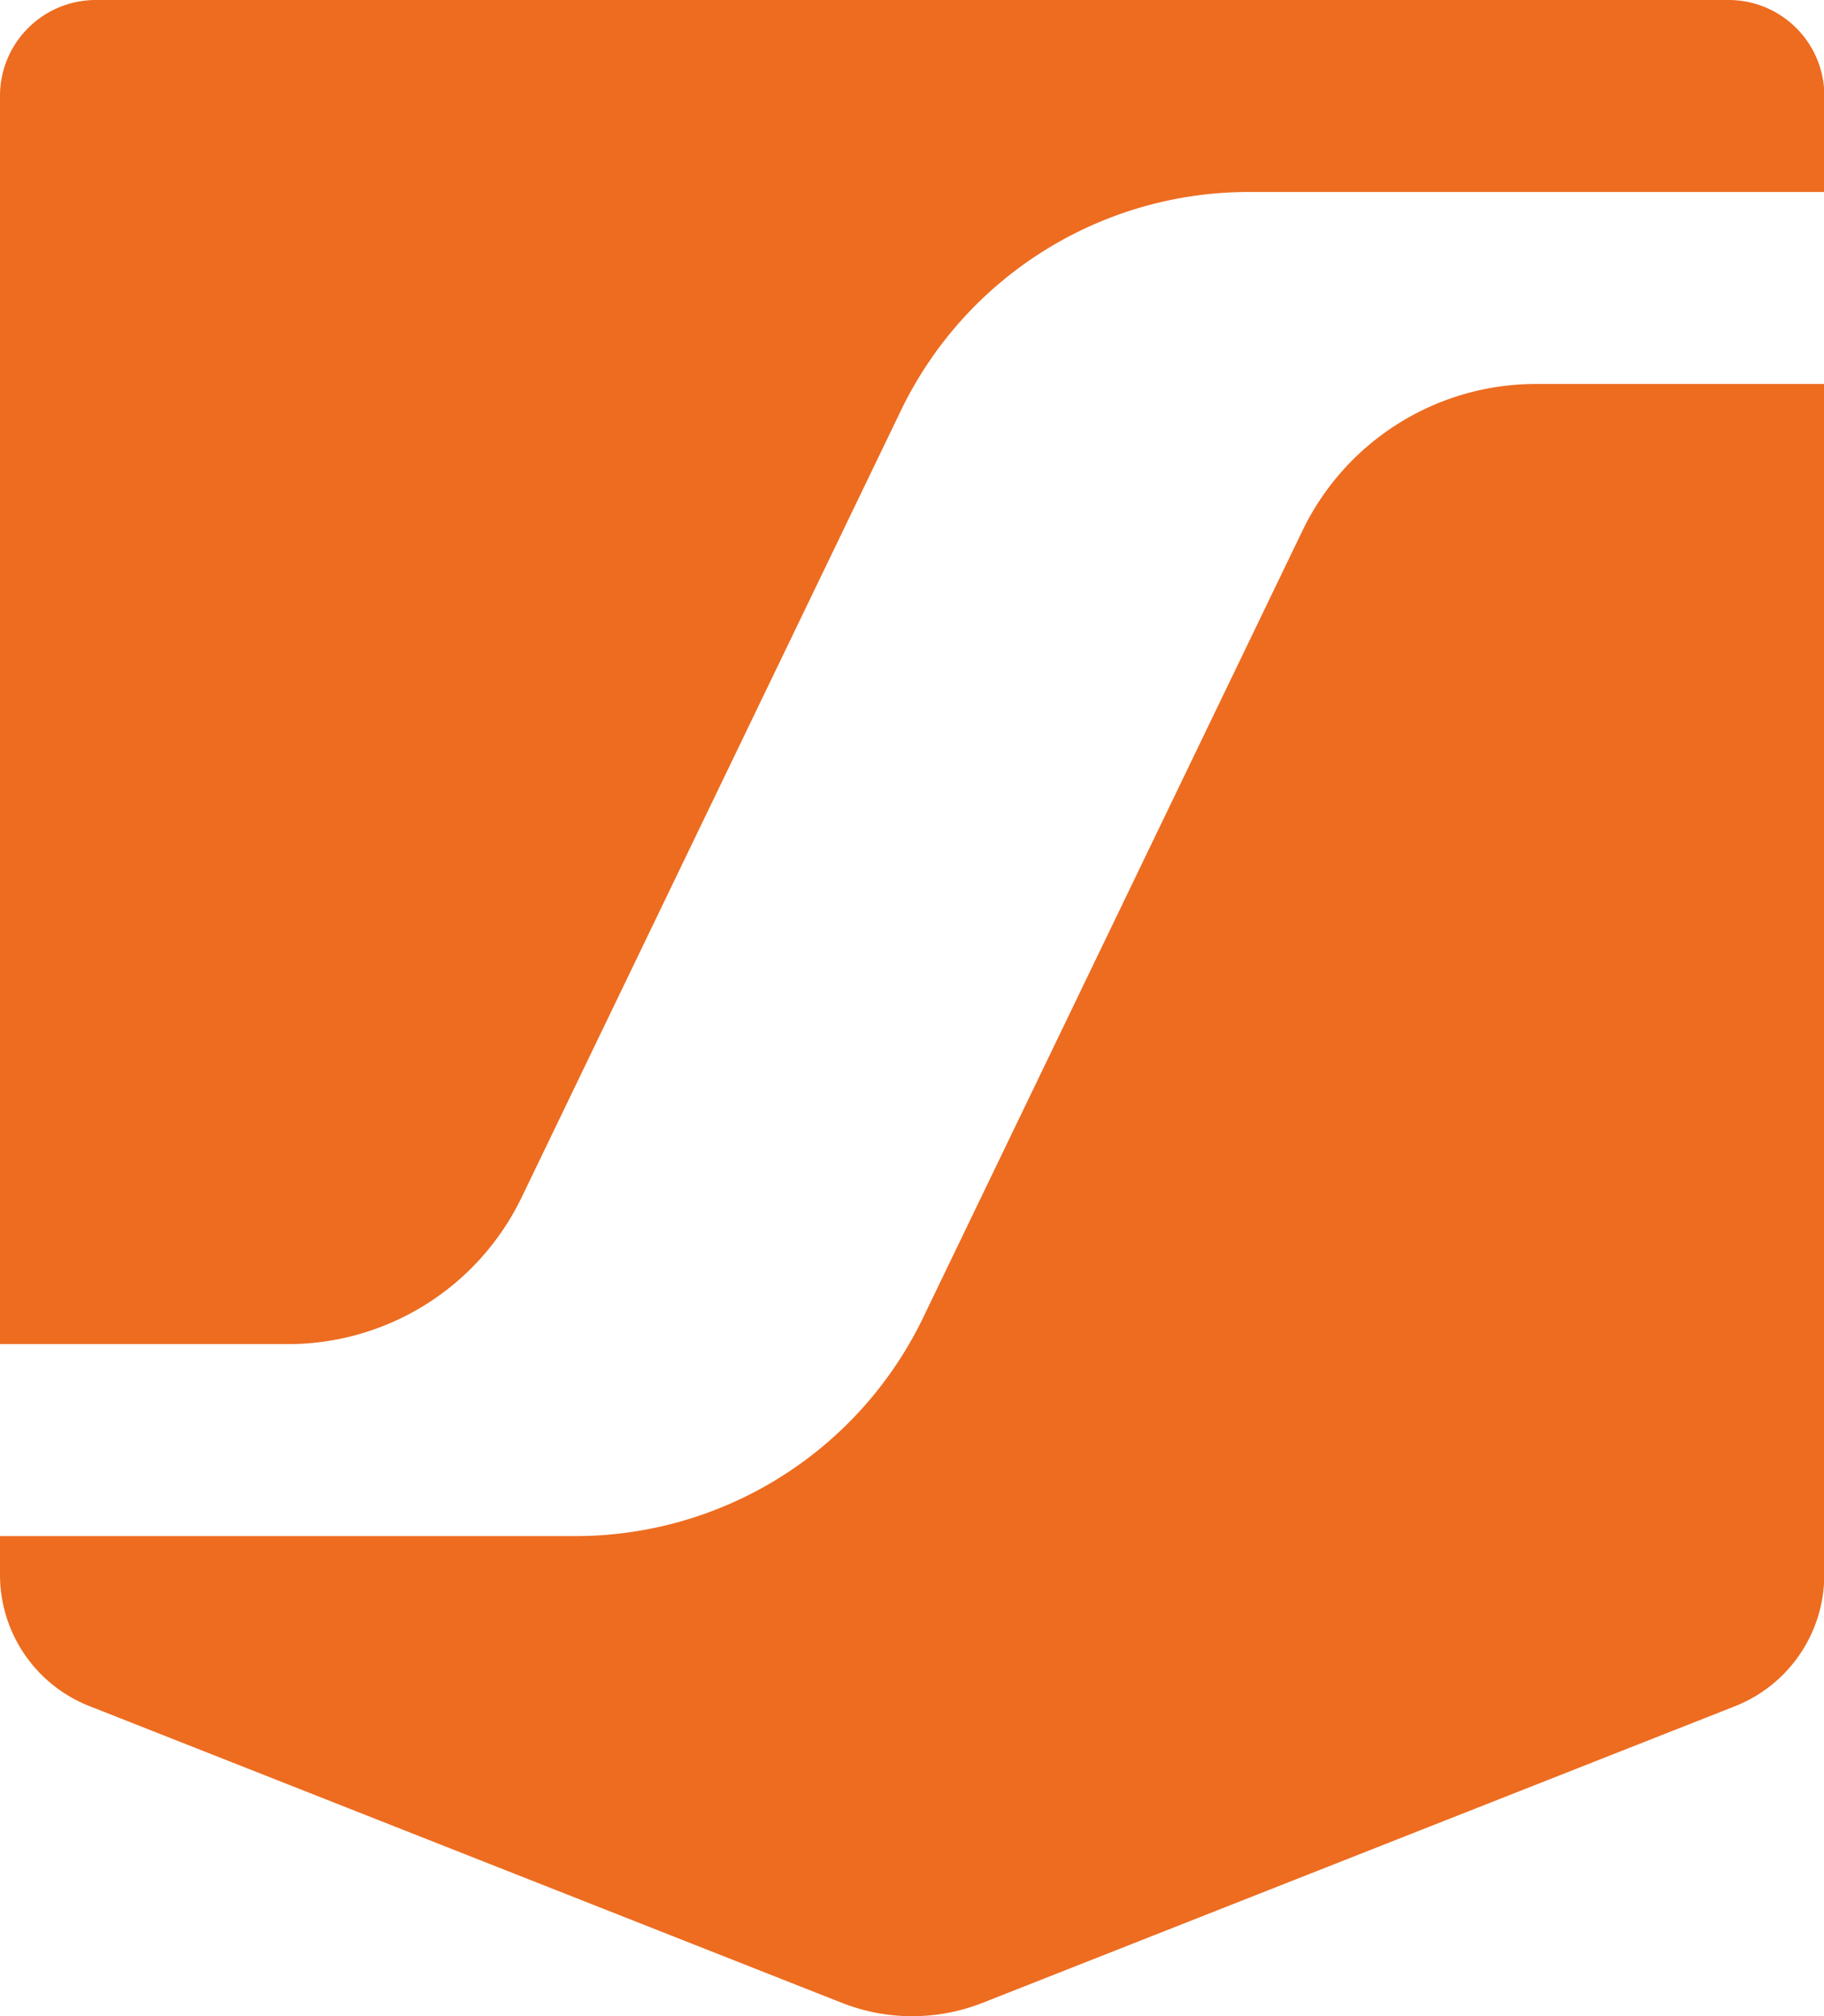
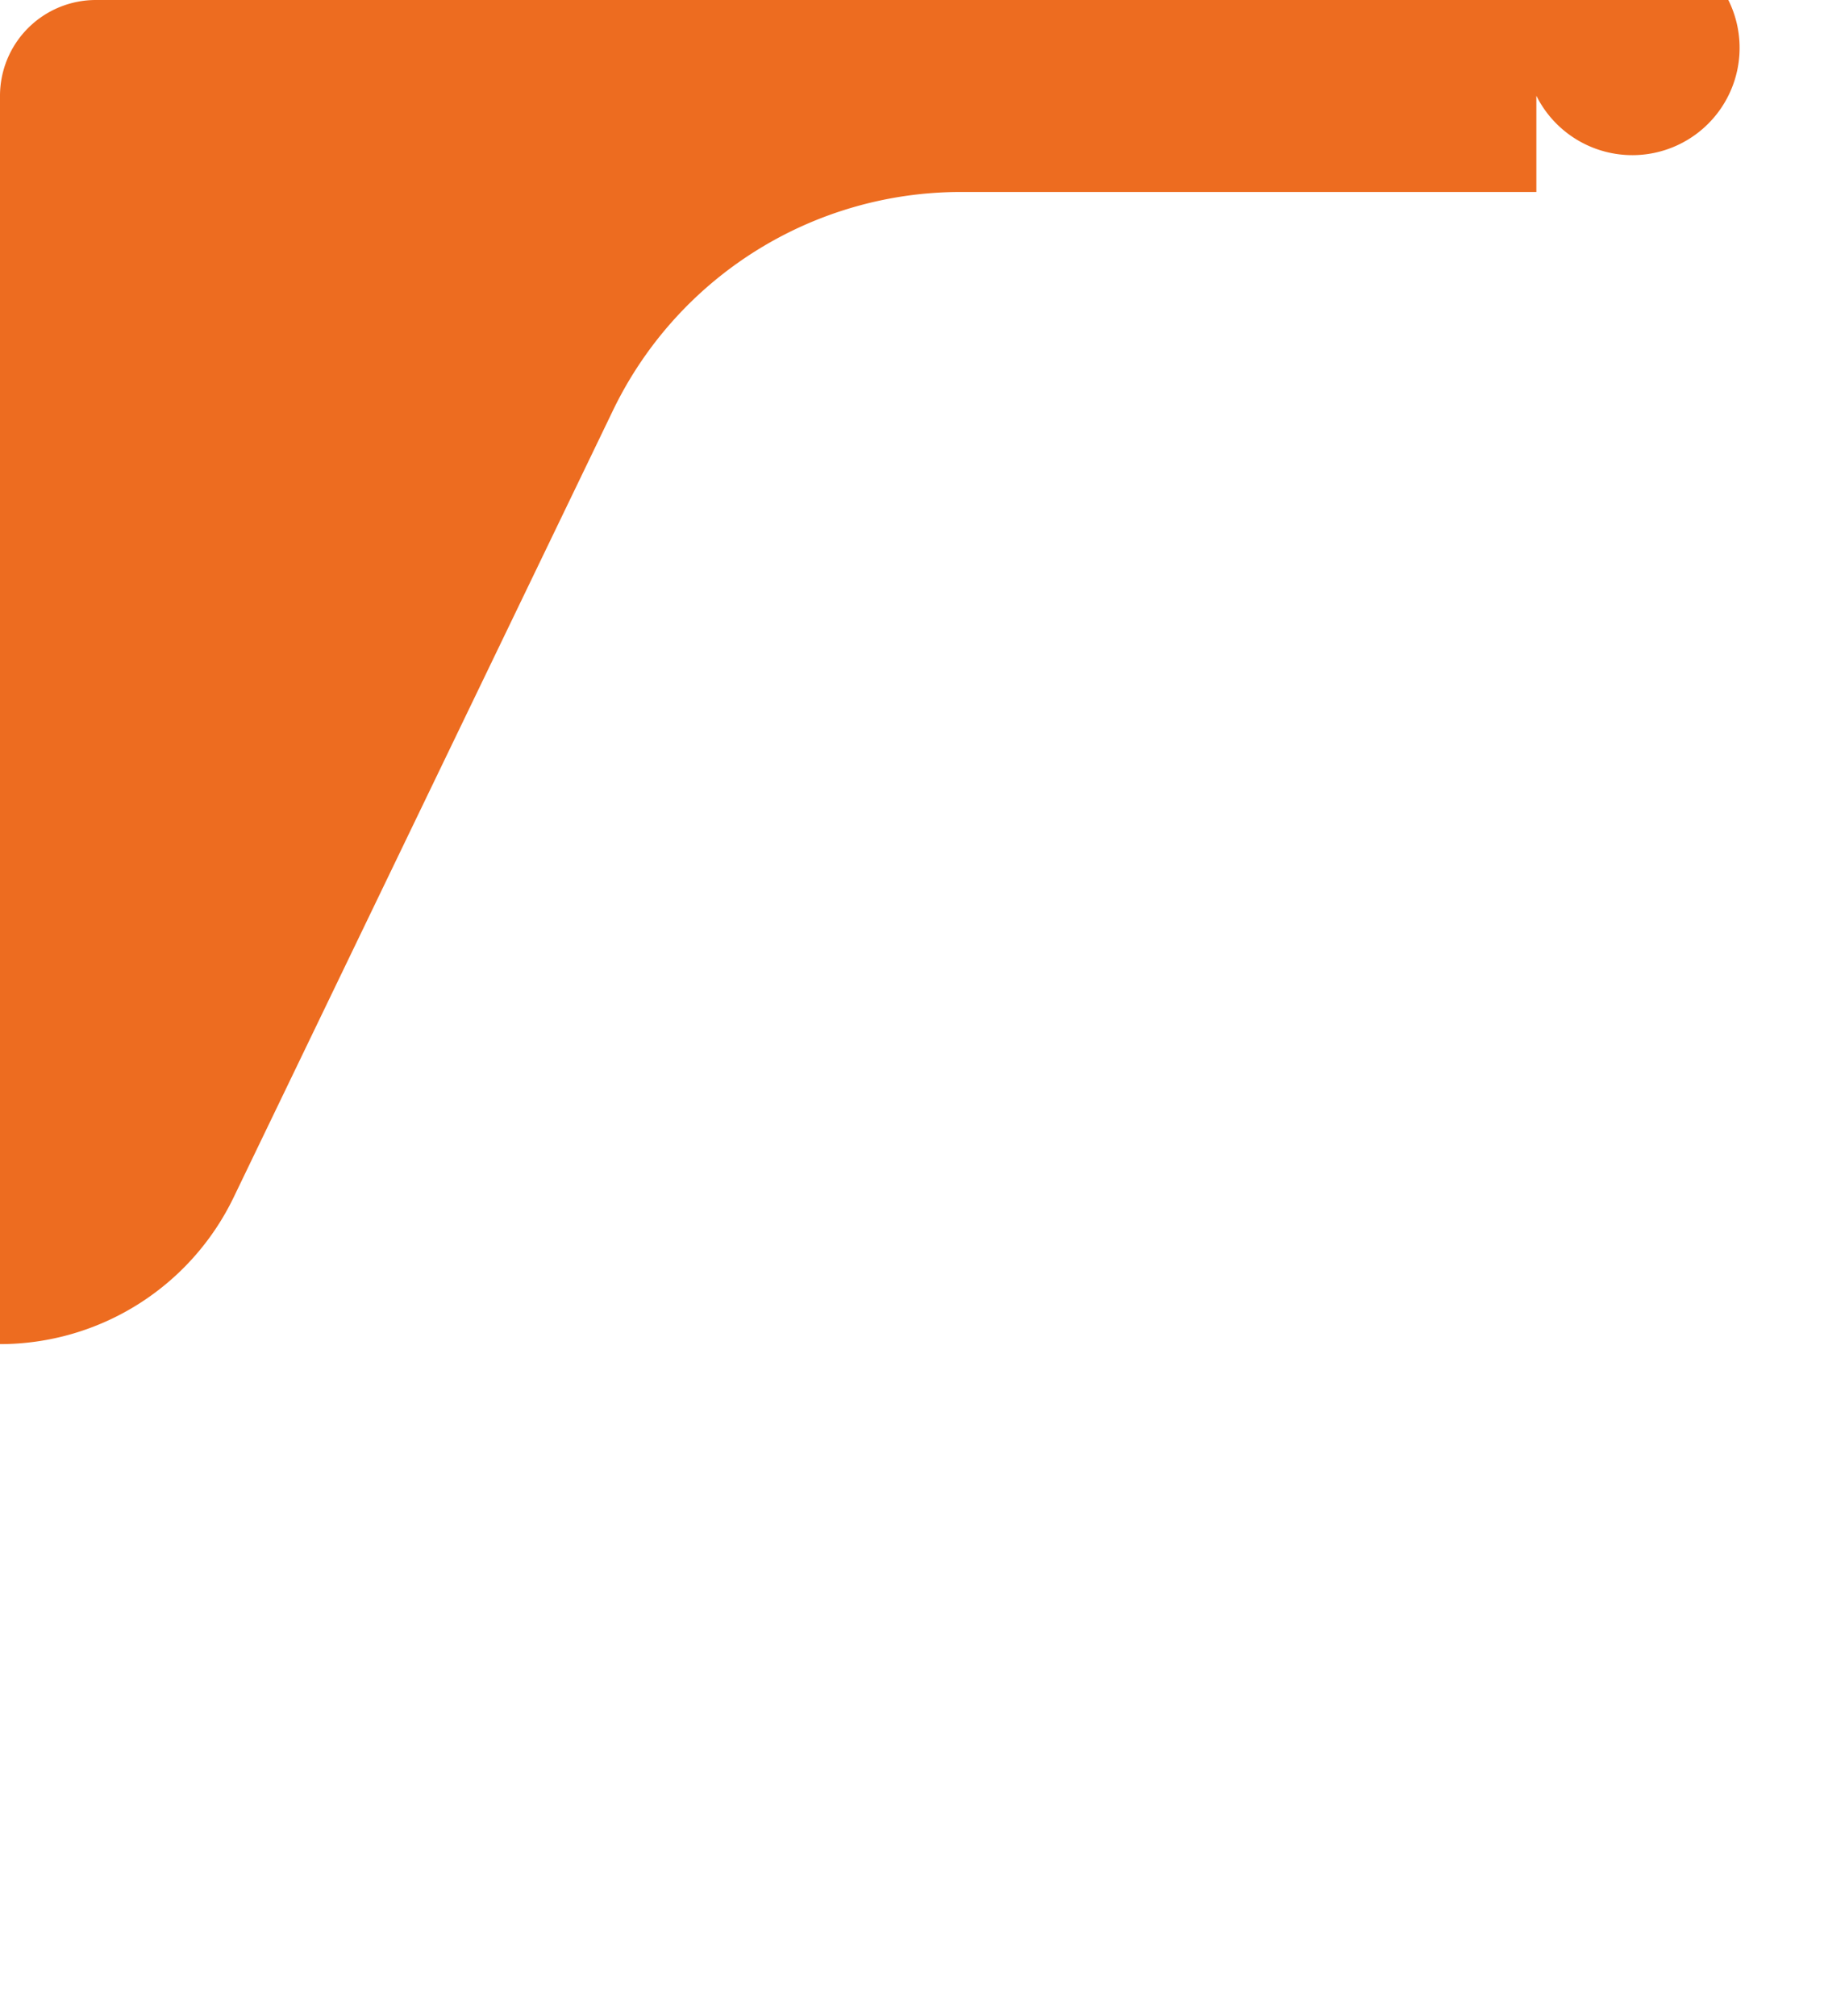
<svg xmlns="http://www.w3.org/2000/svg" viewBox="0 0 206.85 228.62">
  <defs>
    <style>.cls-1{fill:#ed6c20;}</style>
  </defs>
  <g id="Capa_2" data-name="Capa 2">
    <g id="Capa_1-2" data-name="Capa 1">
-       <path class="cls-1" d="M0,10.86V152.42H32.66a29.42,29.42,0,0,0,26.5-16.65l43-89.2a43.79,43.79,0,0,1,39.45-24.8h65.28V10.86A10.86,10.86,0,0,0,196,0H10.87A10.87,10.87,0,0,0,0,10.86" />
-       <path class="cls-1" d="M206.85,178.6V43.54H174.19A29.4,29.4,0,0,0,147.7,60.19l-43,89.2a43.78,43.78,0,0,1-39.45,24.8H0v4.41a16,16,0,0,0,10.12,14.86l85.33,33.65a21.75,21.75,0,0,0,16,0l85.31-33.63a16,16,0,0,0,10.12-14.87" />
+       <path class="cls-1" d="M0,10.86V152.42a29.42,29.42,0,0,0,26.5-16.65l43-89.2a43.79,43.79,0,0,1,39.45-24.8h65.28V10.86A10.86,10.86,0,0,0,196,0H10.87A10.87,10.87,0,0,0,0,10.86" />
    </g>
  </g>
</svg>